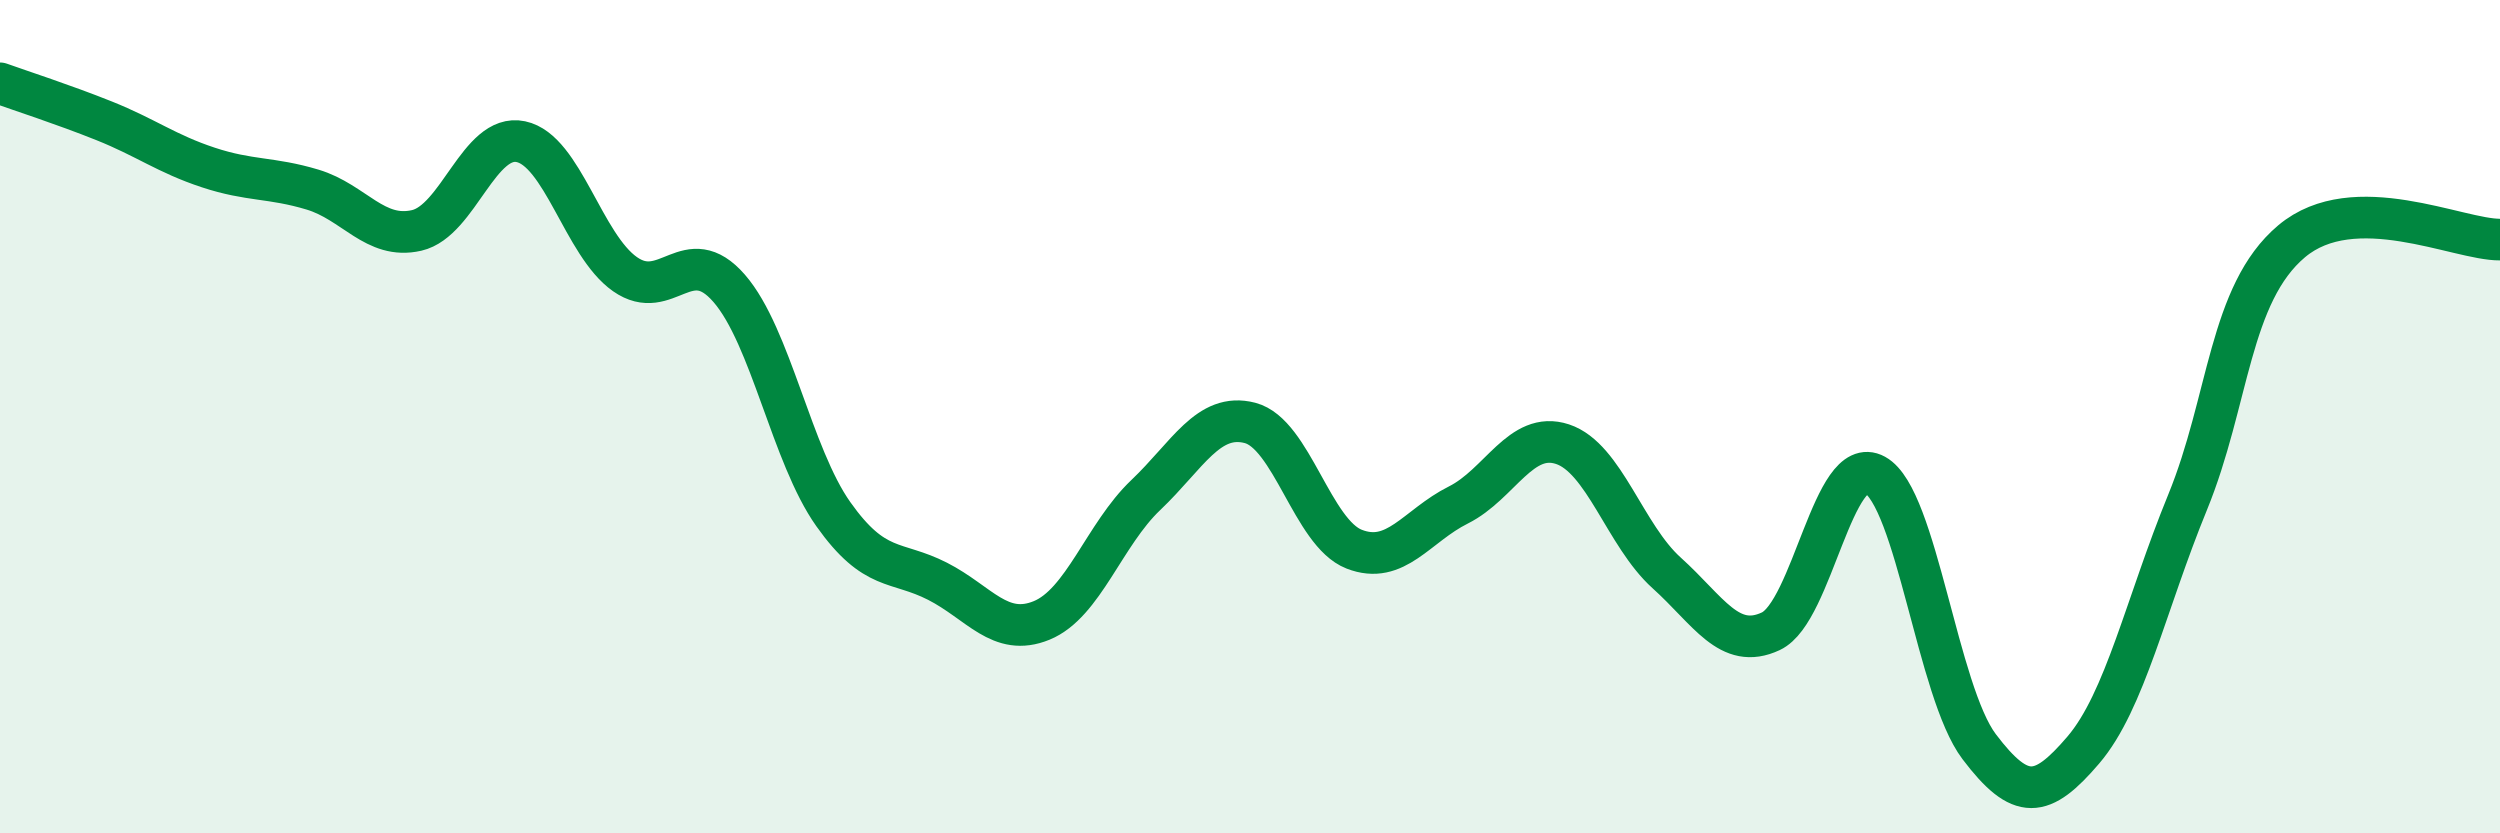
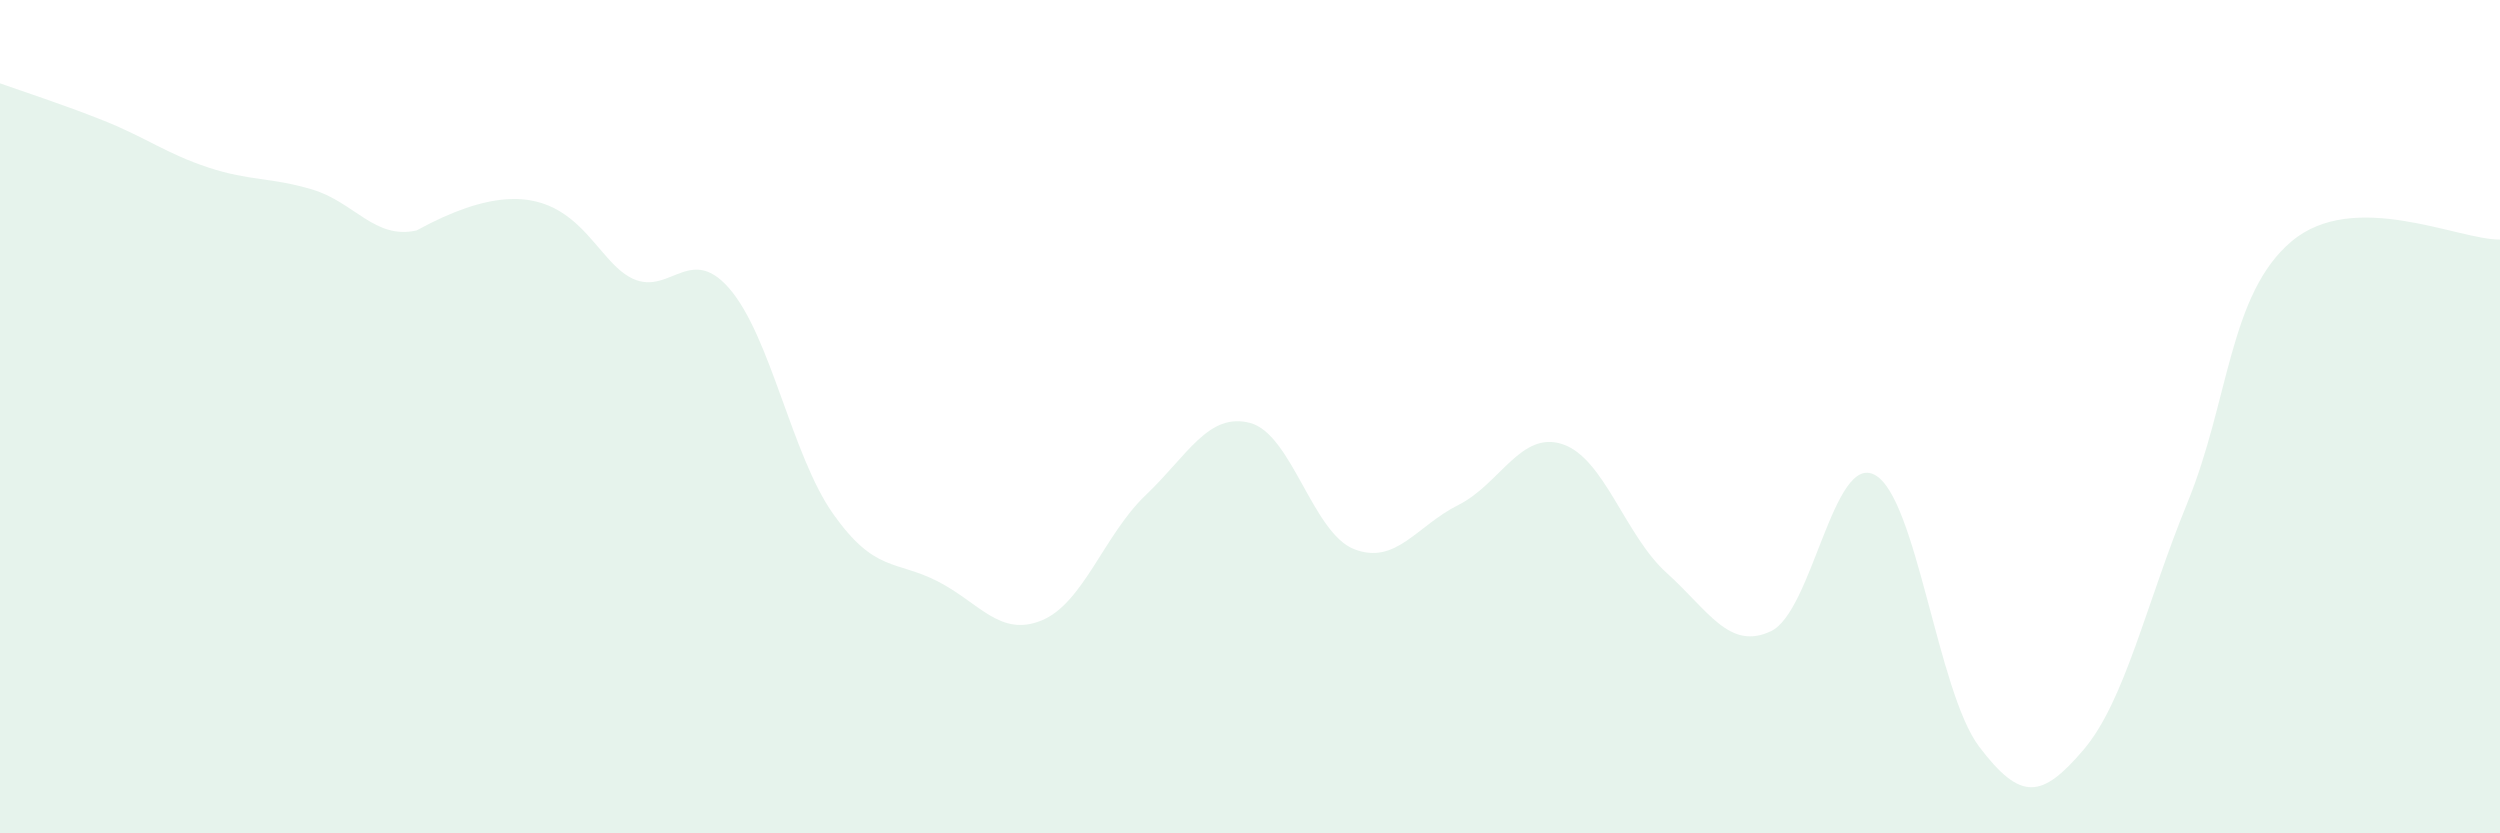
<svg xmlns="http://www.w3.org/2000/svg" width="60" height="20" viewBox="0 0 60 20">
-   <path d="M 0,2 C 0.5,2.18 1.5,2.5 2.5,2.9 C 3.5,3.3 4,3.69 5,4.02 C 6,4.35 6.5,4.25 7.5,4.55 C 8.5,4.85 9,5.76 10,5.53 C 11,5.3 11.5,3.19 12.5,3.4 C 13.5,3.61 14,5.88 15,6.58 C 16,7.28 16.5,5.77 17.5,6.92 C 18.5,8.07 19,10.93 20,12.34 C 21,13.75 21.5,13.44 22.5,13.95 C 23.5,14.46 24,15.3 25,14.89 C 26,14.48 26.5,12.83 27.5,11.88 C 28.5,10.93 29,9.89 30,10.15 C 31,10.41 31.5,12.79 32.5,13.18 C 33.5,13.57 34,12.62 35,12.12 C 36,11.62 36.5,10.33 37.5,10.66 C 38.5,10.99 39,12.85 40,13.75 C 41,14.65 41.5,15.62 42.5,15.15 C 43.5,14.68 44,10.85 45,11.4 C 46,11.95 46.5,16.6 47.5,17.92 C 48.5,19.24 49,19.17 50,18 C 51,16.83 51.5,14.5 52.5,12.06 C 53.5,9.62 53.5,7.05 55,5.79 C 56.5,4.53 59,5.76 60,5.75L60 20L0 20Z" fill="#008740" opacity="0.1" stroke-linecap="round" stroke-linejoin="round" />
-   <path d="M 0,2 C 0.5,2.18 1.5,2.5 2.5,2.9 C 3.5,3.3 4,3.69 5,4.02 C 6,4.35 6.5,4.25 7.5,4.55 C 8.5,4.85 9,5.76 10,5.53 C 11,5.3 11.5,3.19 12.5,3.4 C 13.5,3.61 14,5.88 15,6.58 C 16,7.28 16.5,5.77 17.5,6.92 C 18.5,8.07 19,10.93 20,12.34 C 21,13.75 21.5,13.44 22.5,13.95 C 23.5,14.46 24,15.3 25,14.89 C 26,14.48 26.5,12.83 27.5,11.88 C 28.5,10.93 29,9.89 30,10.15 C 31,10.41 31.5,12.79 32.5,13.18 C 33.5,13.57 34,12.62 35,12.12 C 36,11.62 36.5,10.33 37.5,10.66 C 38.5,10.99 39,12.85 40,13.75 C 41,14.65 41.5,15.62 42.5,15.15 C 43.5,14.68 44,10.85 45,11.4 C 46,11.95 46.5,16.6 47.5,17.92 C 48.5,19.24 49,19.17 50,18 C 51,16.83 51.5,14.5 52.5,12.06 C 53.5,9.62 53.5,7.05 55,5.79 C 56.5,4.53 59,5.76 60,5.75" stroke="#008740" stroke-width="1" fill="none" stroke-linecap="round" stroke-linejoin="round" />
+   <path d="M 0,2 C 0.5,2.18 1.5,2.5 2.5,2.9 C 3.5,3.3 4,3.69 5,4.02 C 6,4.35 6.5,4.25 7.5,4.55 C 8.5,4.85 9,5.76 10,5.53 C 13.5,3.61 14,5.88 15,6.58 C 16,7.28 16.5,5.77 17.5,6.92 C 18.5,8.07 19,10.93 20,12.34 C 21,13.75 21.5,13.44 22.5,13.95 C 23.5,14.46 24,15.3 25,14.89 C 26,14.48 26.5,12.83 27.5,11.88 C 28.5,10.93 29,9.89 30,10.15 C 31,10.41 31.5,12.79 32.5,13.18 C 33.5,13.57 34,12.62 35,12.12 C 36,11.62 36.5,10.33 37.5,10.66 C 38.5,10.99 39,12.85 40,13.75 C 41,14.65 41.5,15.62 42.5,15.15 C 43.5,14.68 44,10.85 45,11.4 C 46,11.95 46.5,16.6 47.5,17.92 C 48.5,19.24 49,19.17 50,18 C 51,16.83 51.5,14.5 52.5,12.06 C 53.5,9.62 53.5,7.05 55,5.79 C 56.5,4.53 59,5.76 60,5.75L60 20L0 20Z" fill="#008740" opacity="0.1" stroke-linecap="round" stroke-linejoin="round" />
</svg>